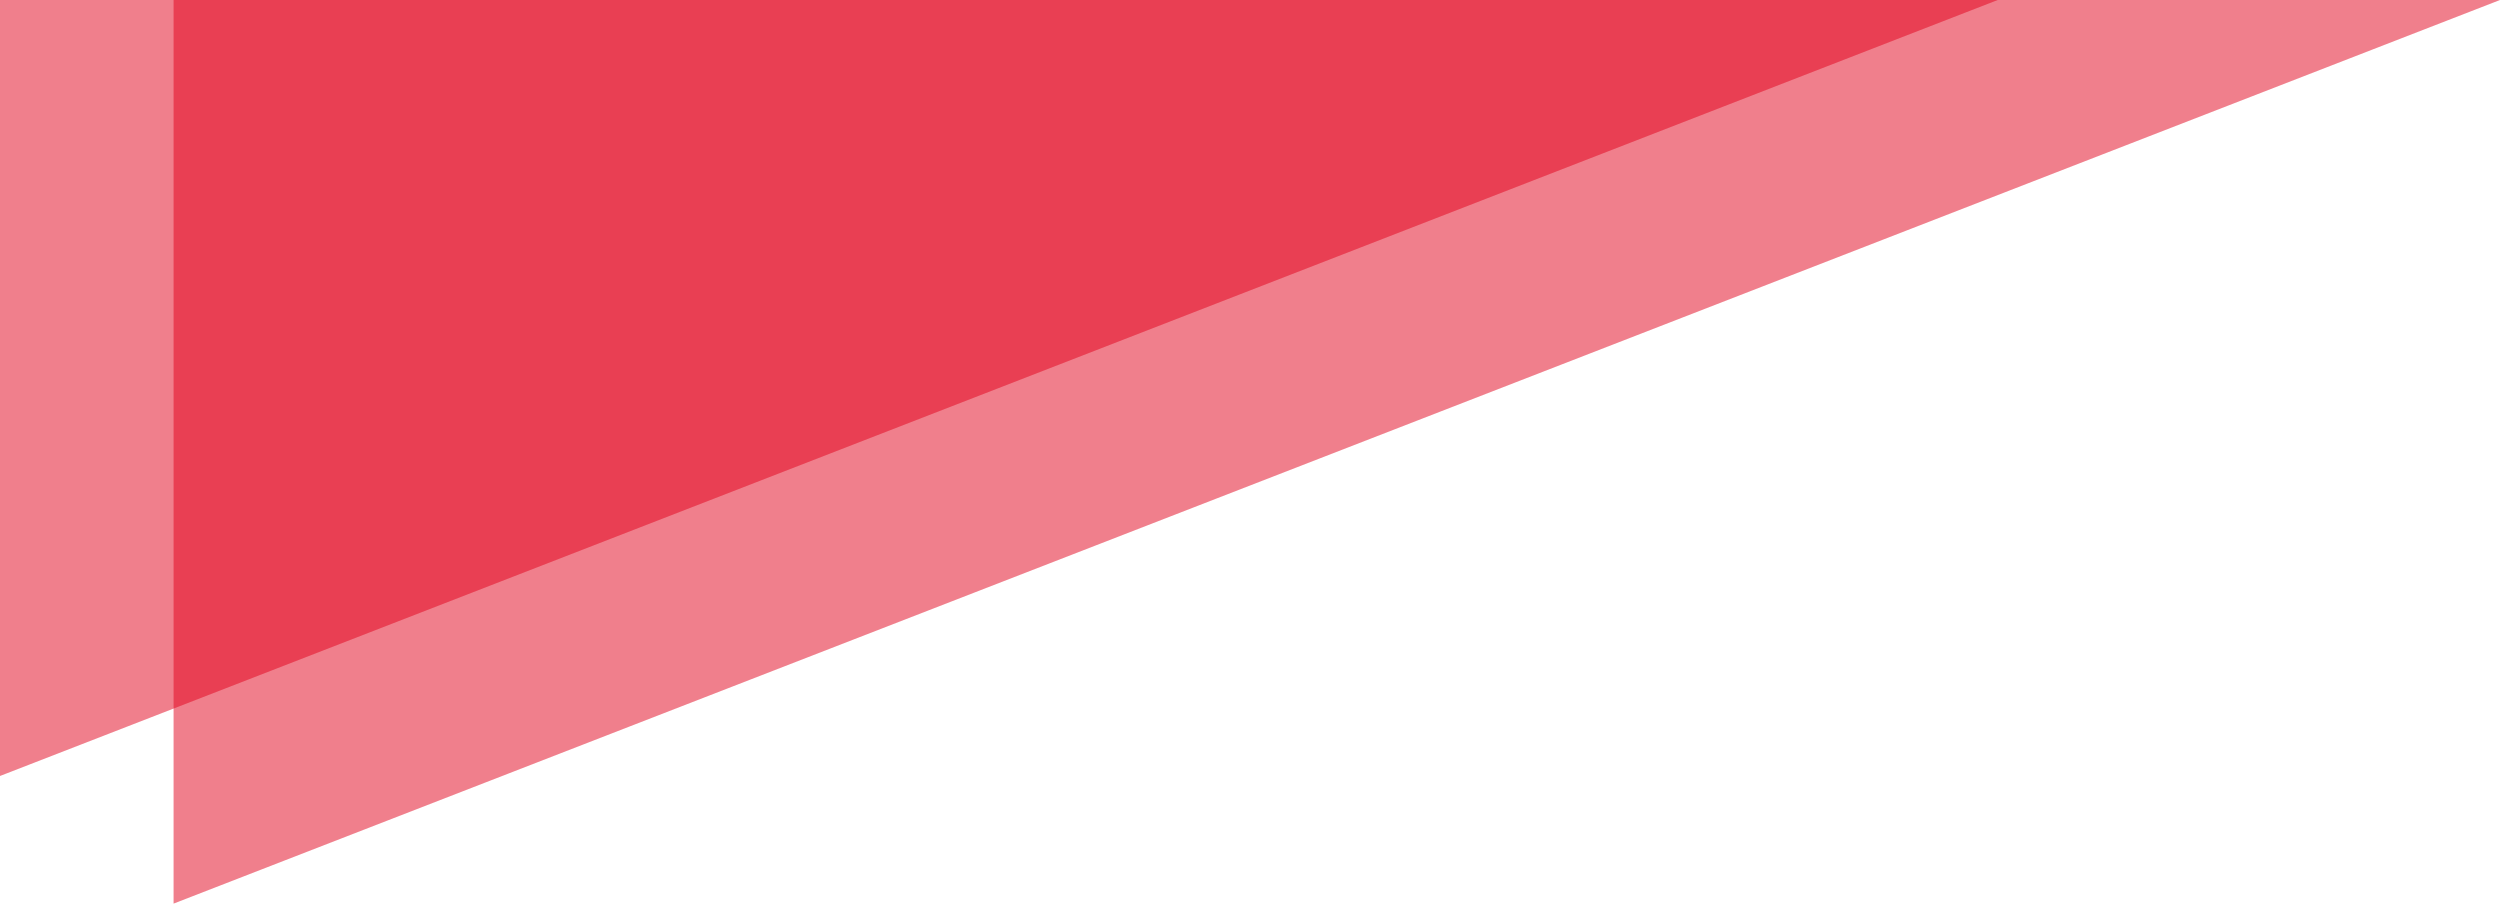
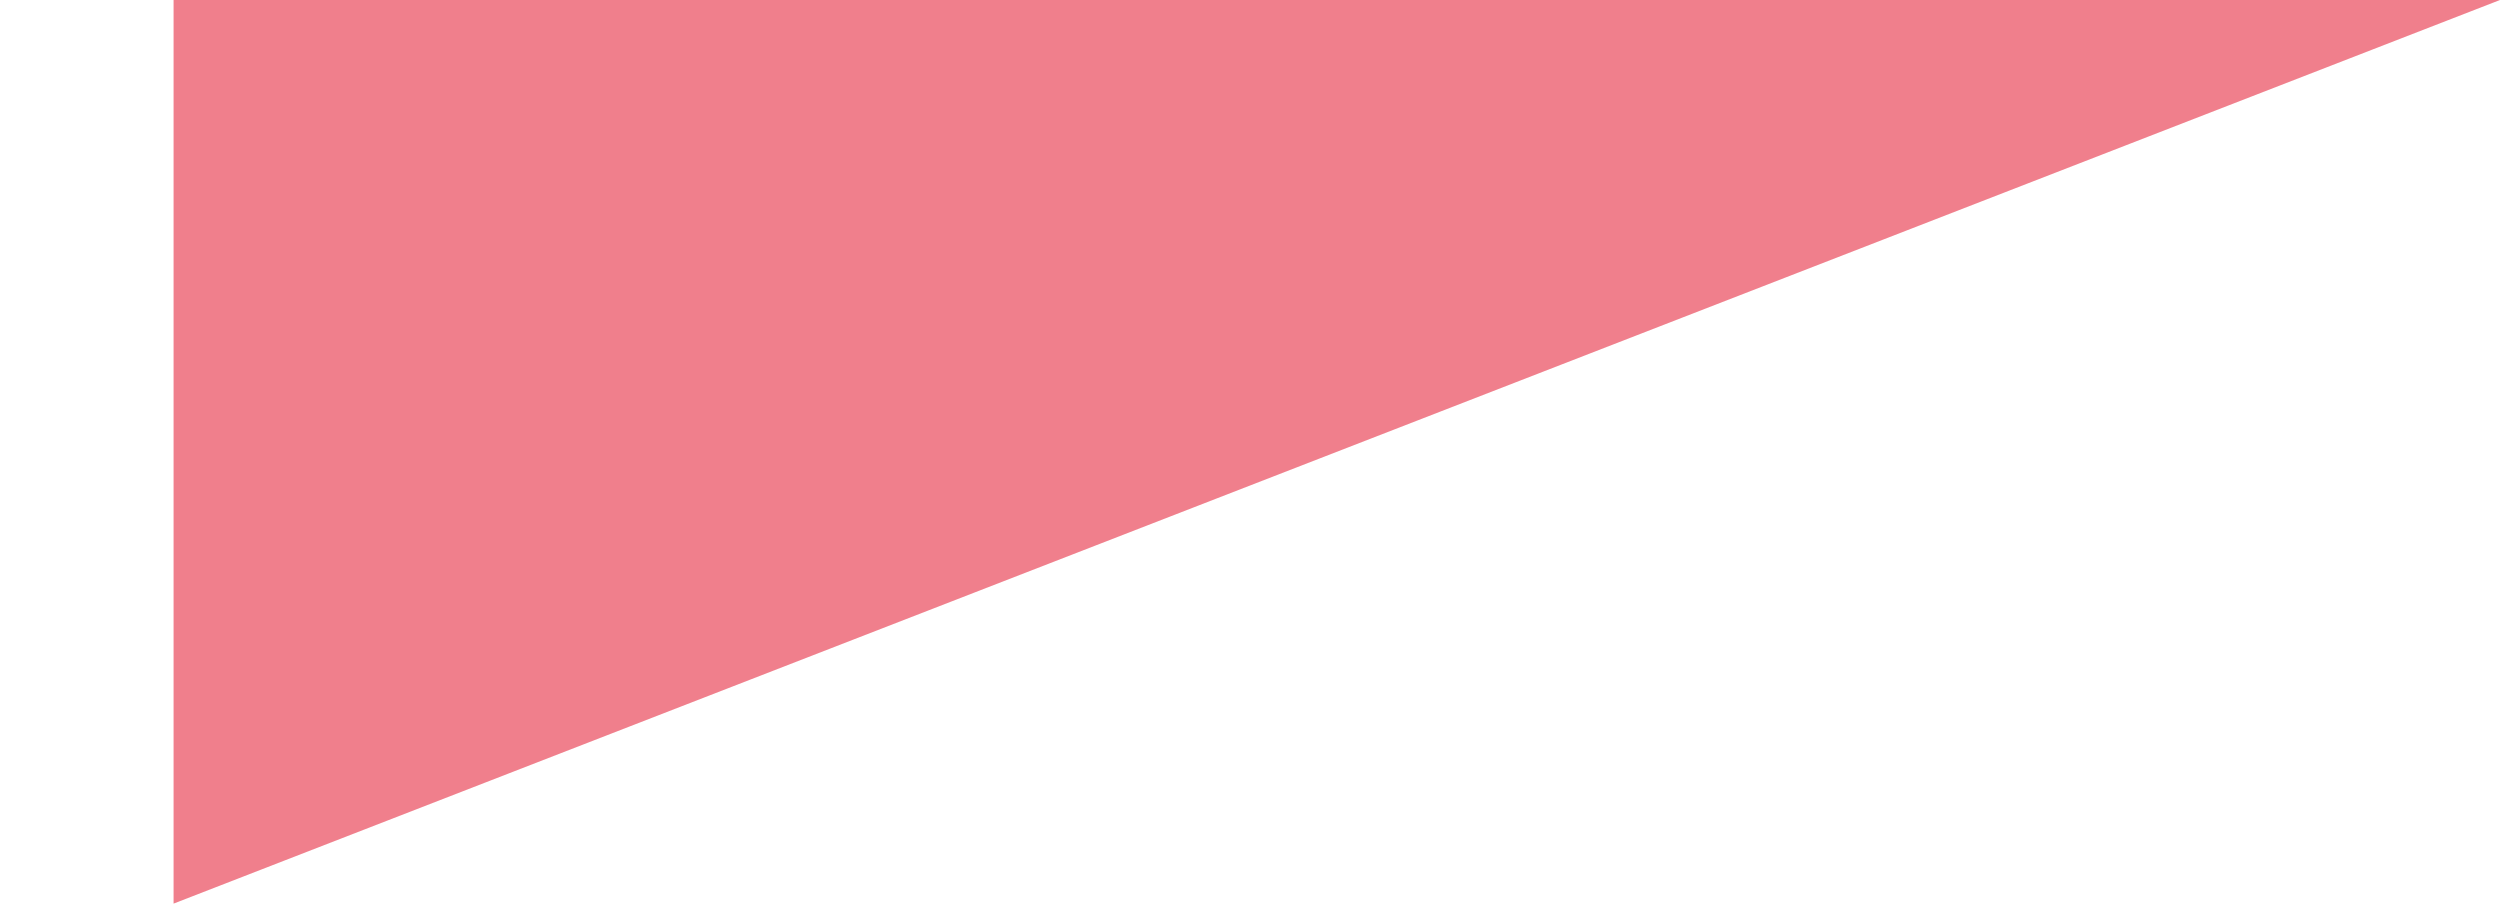
<svg xmlns="http://www.w3.org/2000/svg" version="1.1" x="0px" y="0px" viewBox="0 0 664 240" style="enable-background:new 0 0 664 240;" xml:space="preserve">
  <style type="text/css">
	.st0{opacity:0.5;fill:#E2001A;}
</style>
  <g id="Ebene_1">
</g>
  <g id="Isolationsmodus">
    <g>
-       <path id="Pfad_2979-2" class="st0" d="M530.6,0H0v206.1L530.6,0z" />
      <path id="Pfad_2978-2" class="st0" d="M664,0H46.1v240L664,0z" />
    </g>
  </g>
</svg>